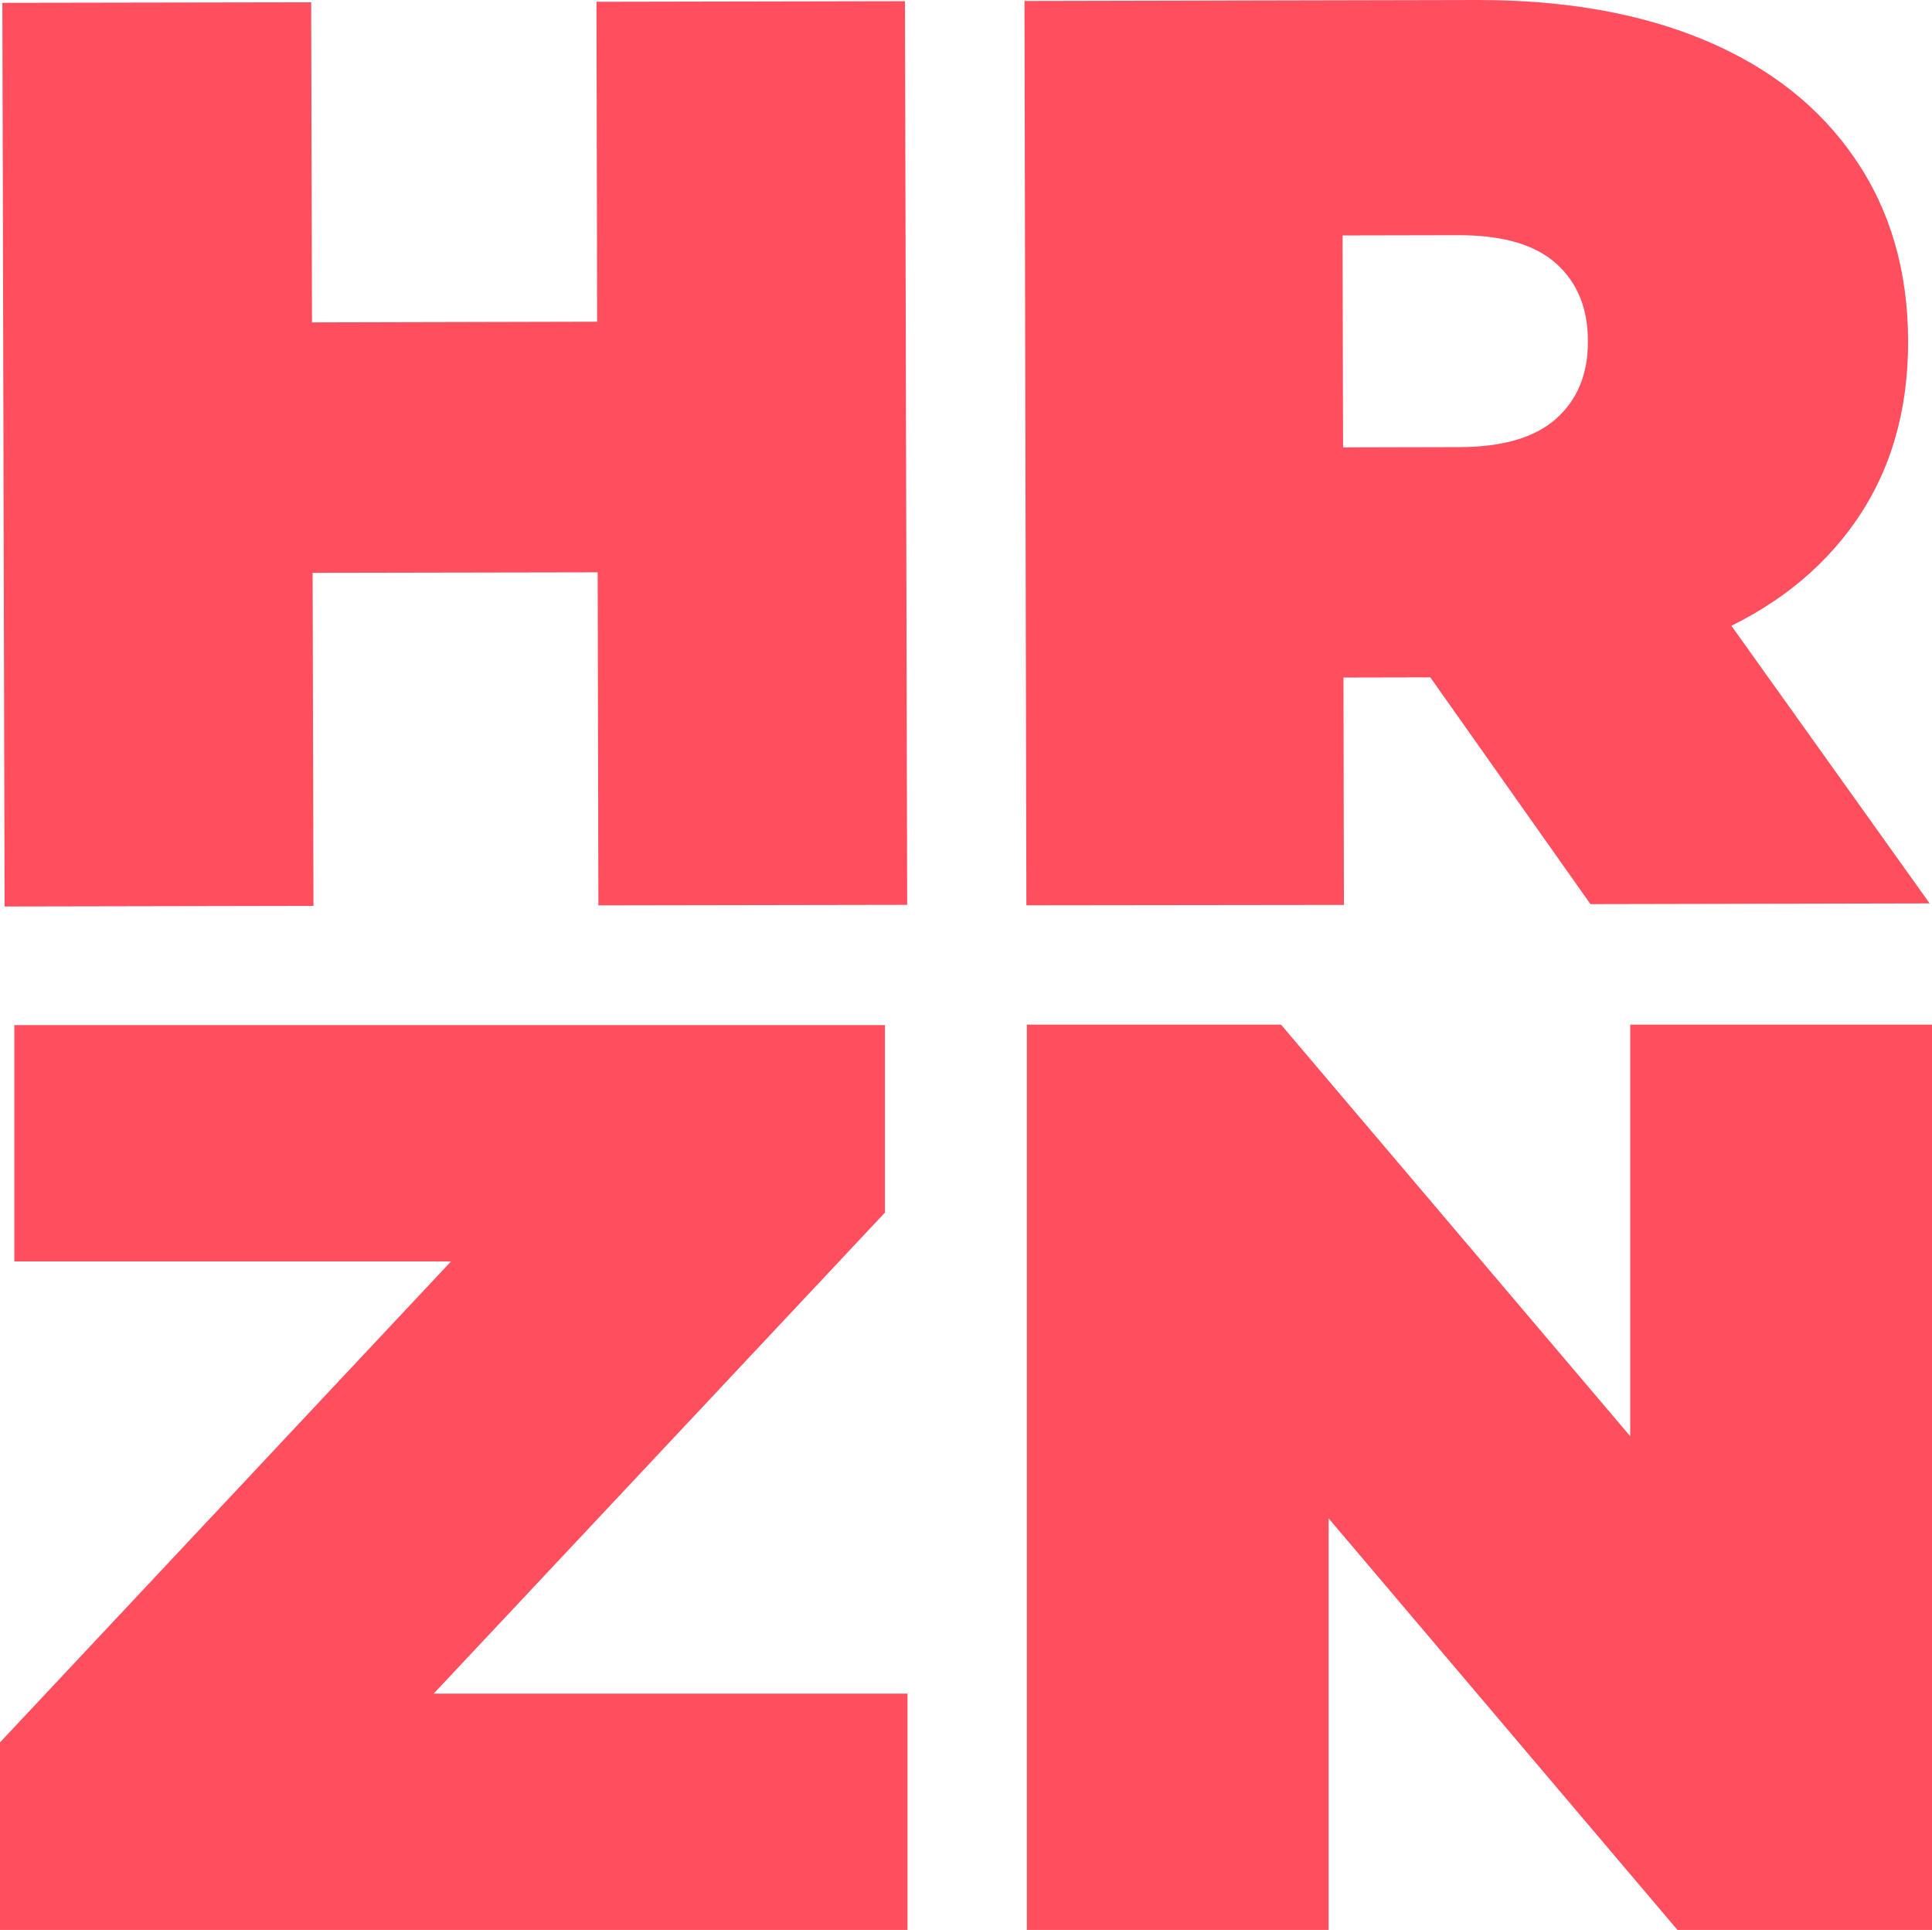
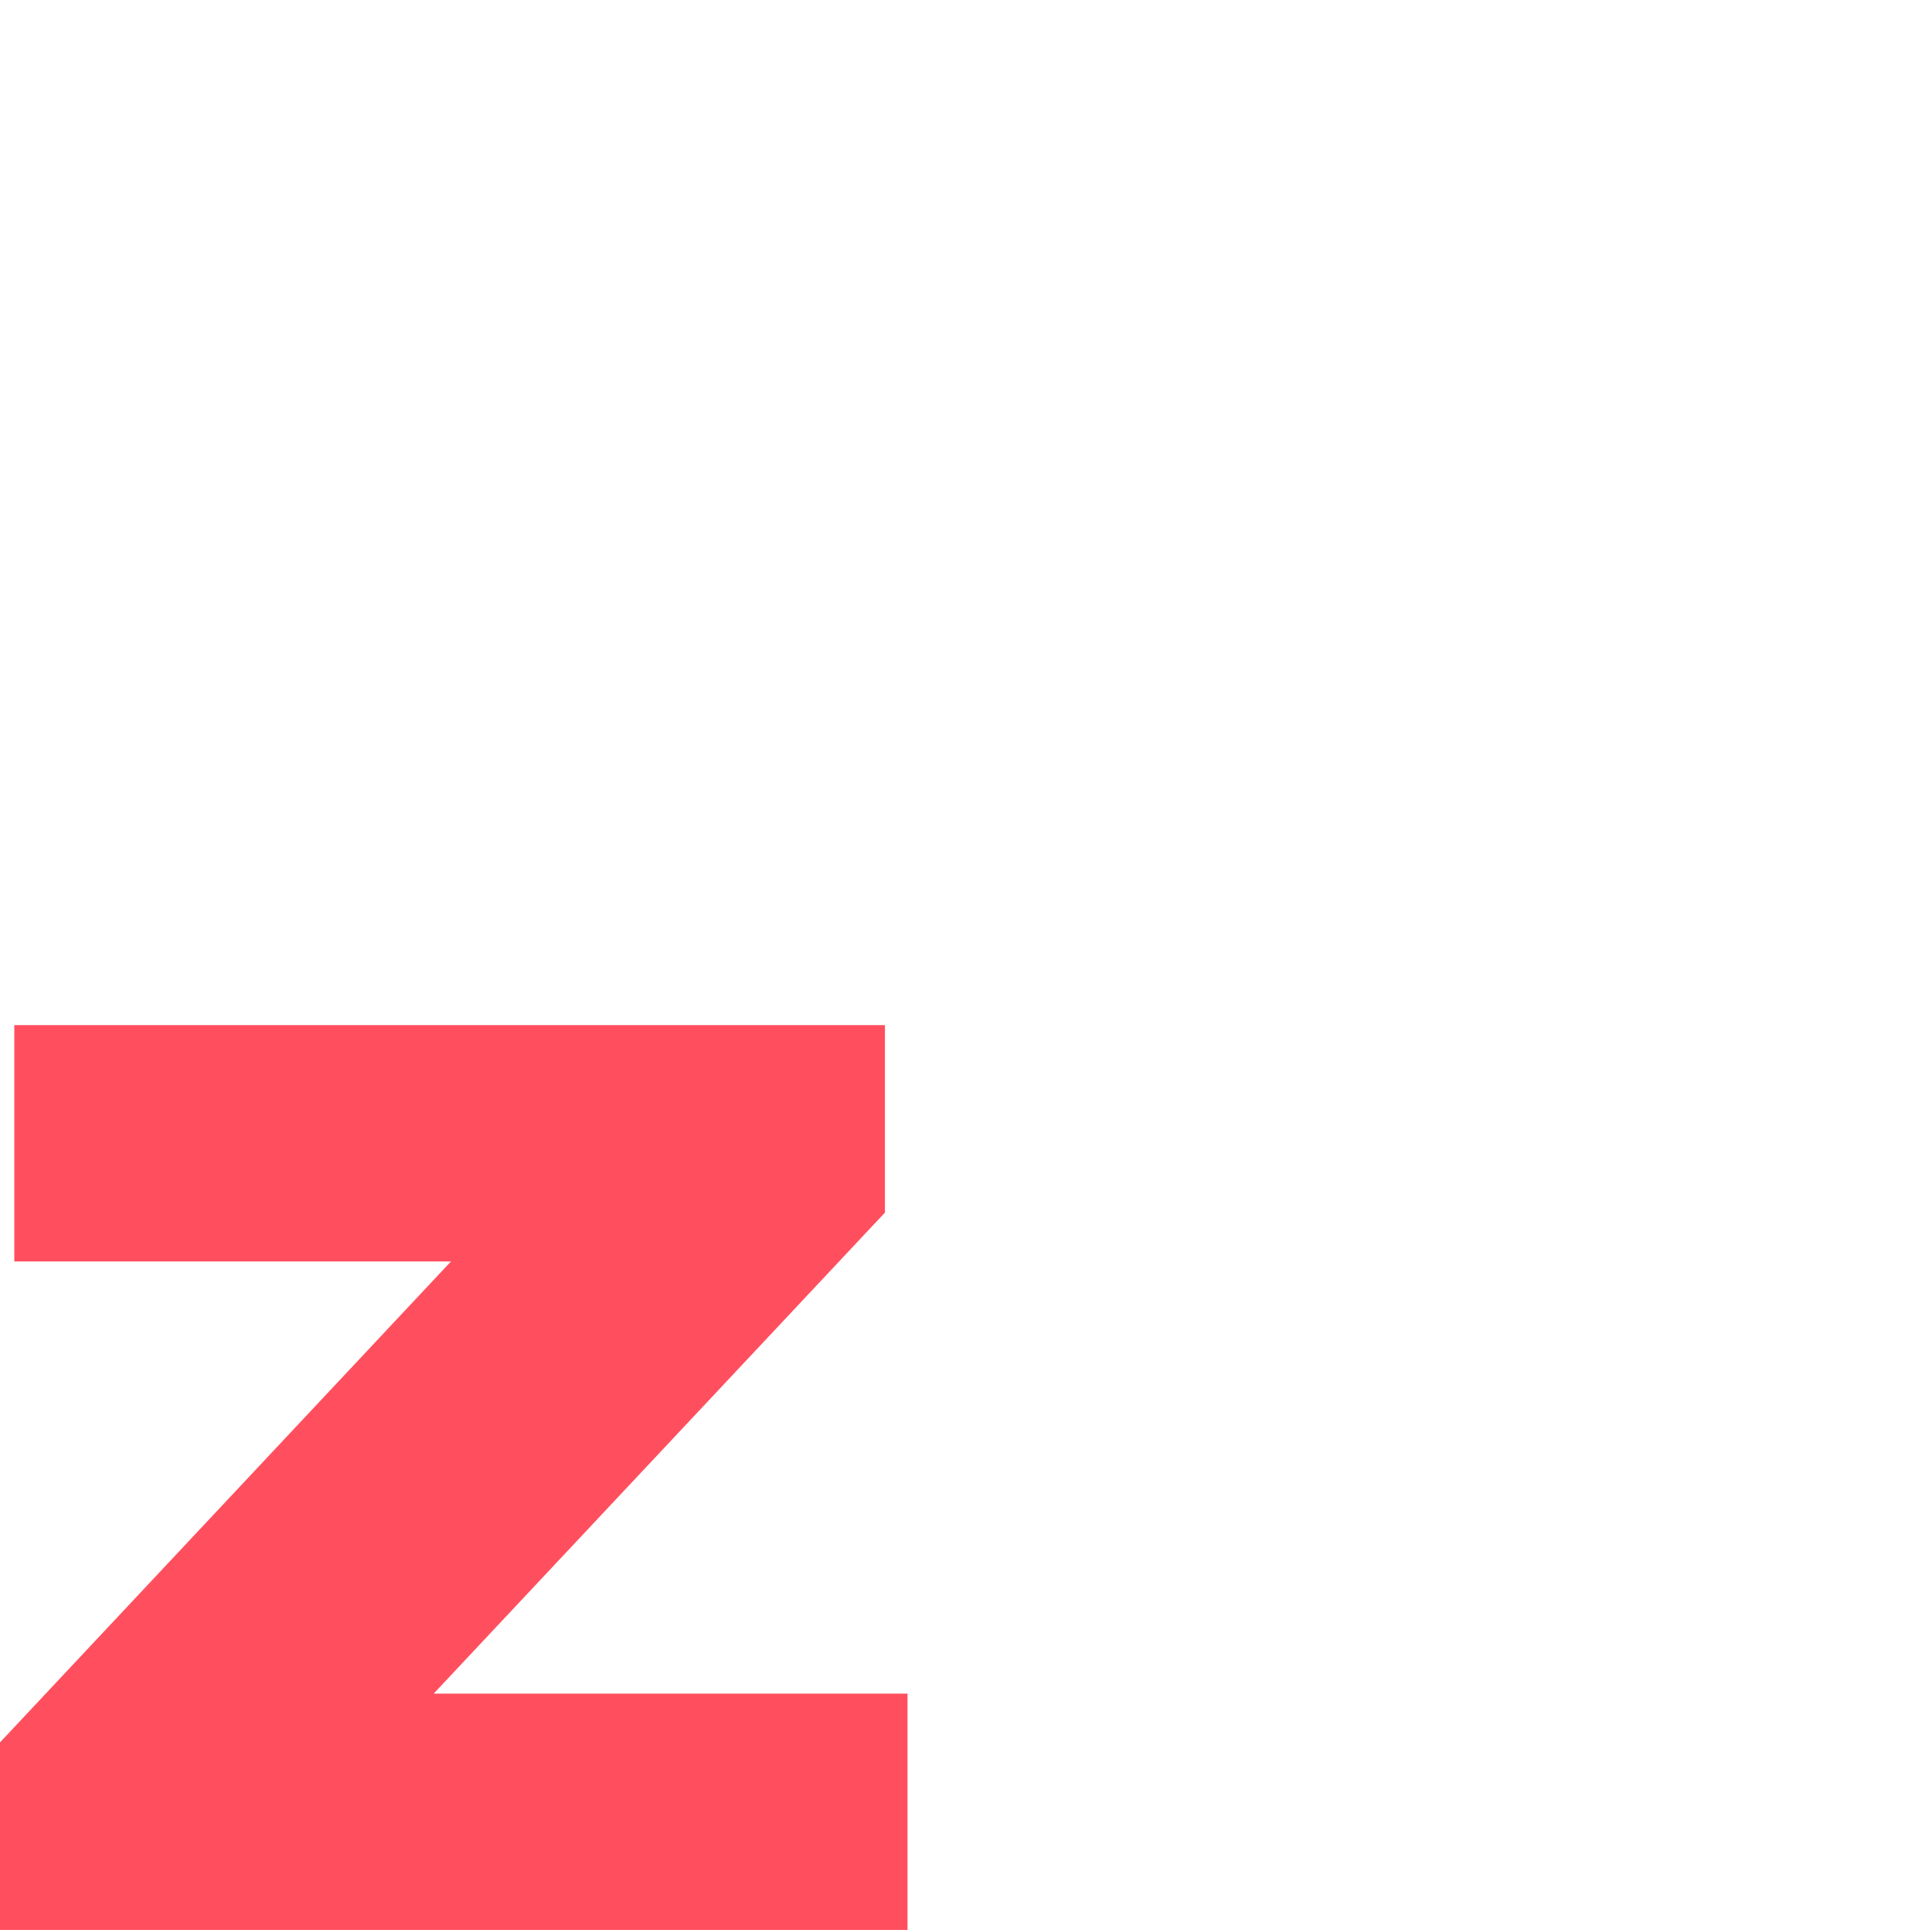
<svg xmlns="http://www.w3.org/2000/svg" id="e7d6f358-30c2-48ff-b24e-ae48b8b3fba2" data-name="Layer 1" viewBox="0 0 294.36 294">
  <title>Coloured Icon</title>
  <g id="b3f83e78-3b29-4203-b851-4d04ceb12a96" data-name="Logo">
-     <path d="M500.58,591l-47.06.09-.34-137.66,47.05-.08Zm46.52-50.82-49.84.09-.1-38.15L547,502Zm-3.4-86.91,47-.09.34,137.66-47.05.08Z" transform="translate(-452.82 -453)" style="fill:#ff4f5e" />
-     <path d="M609.2,590.91l-.29-137.76L678,453q20.1,0,34.78,6.22t22.7,18q8,11.7,8.06,27.64t-7.94,27.47q-8,11.54-22.63,17.66t-34.75,6.18l-42.24.09,21.49-19.14.11,53.73Zm48.3-48.71-21.58-21,39.17-.09q10,0,14.86-4.36t4.8-11.82q0-7.47-4.85-11.8T675,488.83l-39.17.08,21.49-21.11Zm37.64,48.53-35.39-50.11,51.28-.11,35.79,50.11Z" transform="translate(-452.82 -453)" style="fill:#ff4f5e" />
    <path d="M452.82,747V718.43L536.69,629l6.23,16.16H455v-36H587.65v28.56L503.79,727.1,497.55,711h93.54v36Z" transform="translate(-452.82 -453)" style="fill:#ff4f5e" />
-     <path d="M609.27,747V609.09H648L719.2,693h-18V609.09h46V747H708.4l-71.15-83.93h18V747Z" transform="translate(-452.82 -453)" style="fill:#ff4f5e" />
  </g>
</svg>